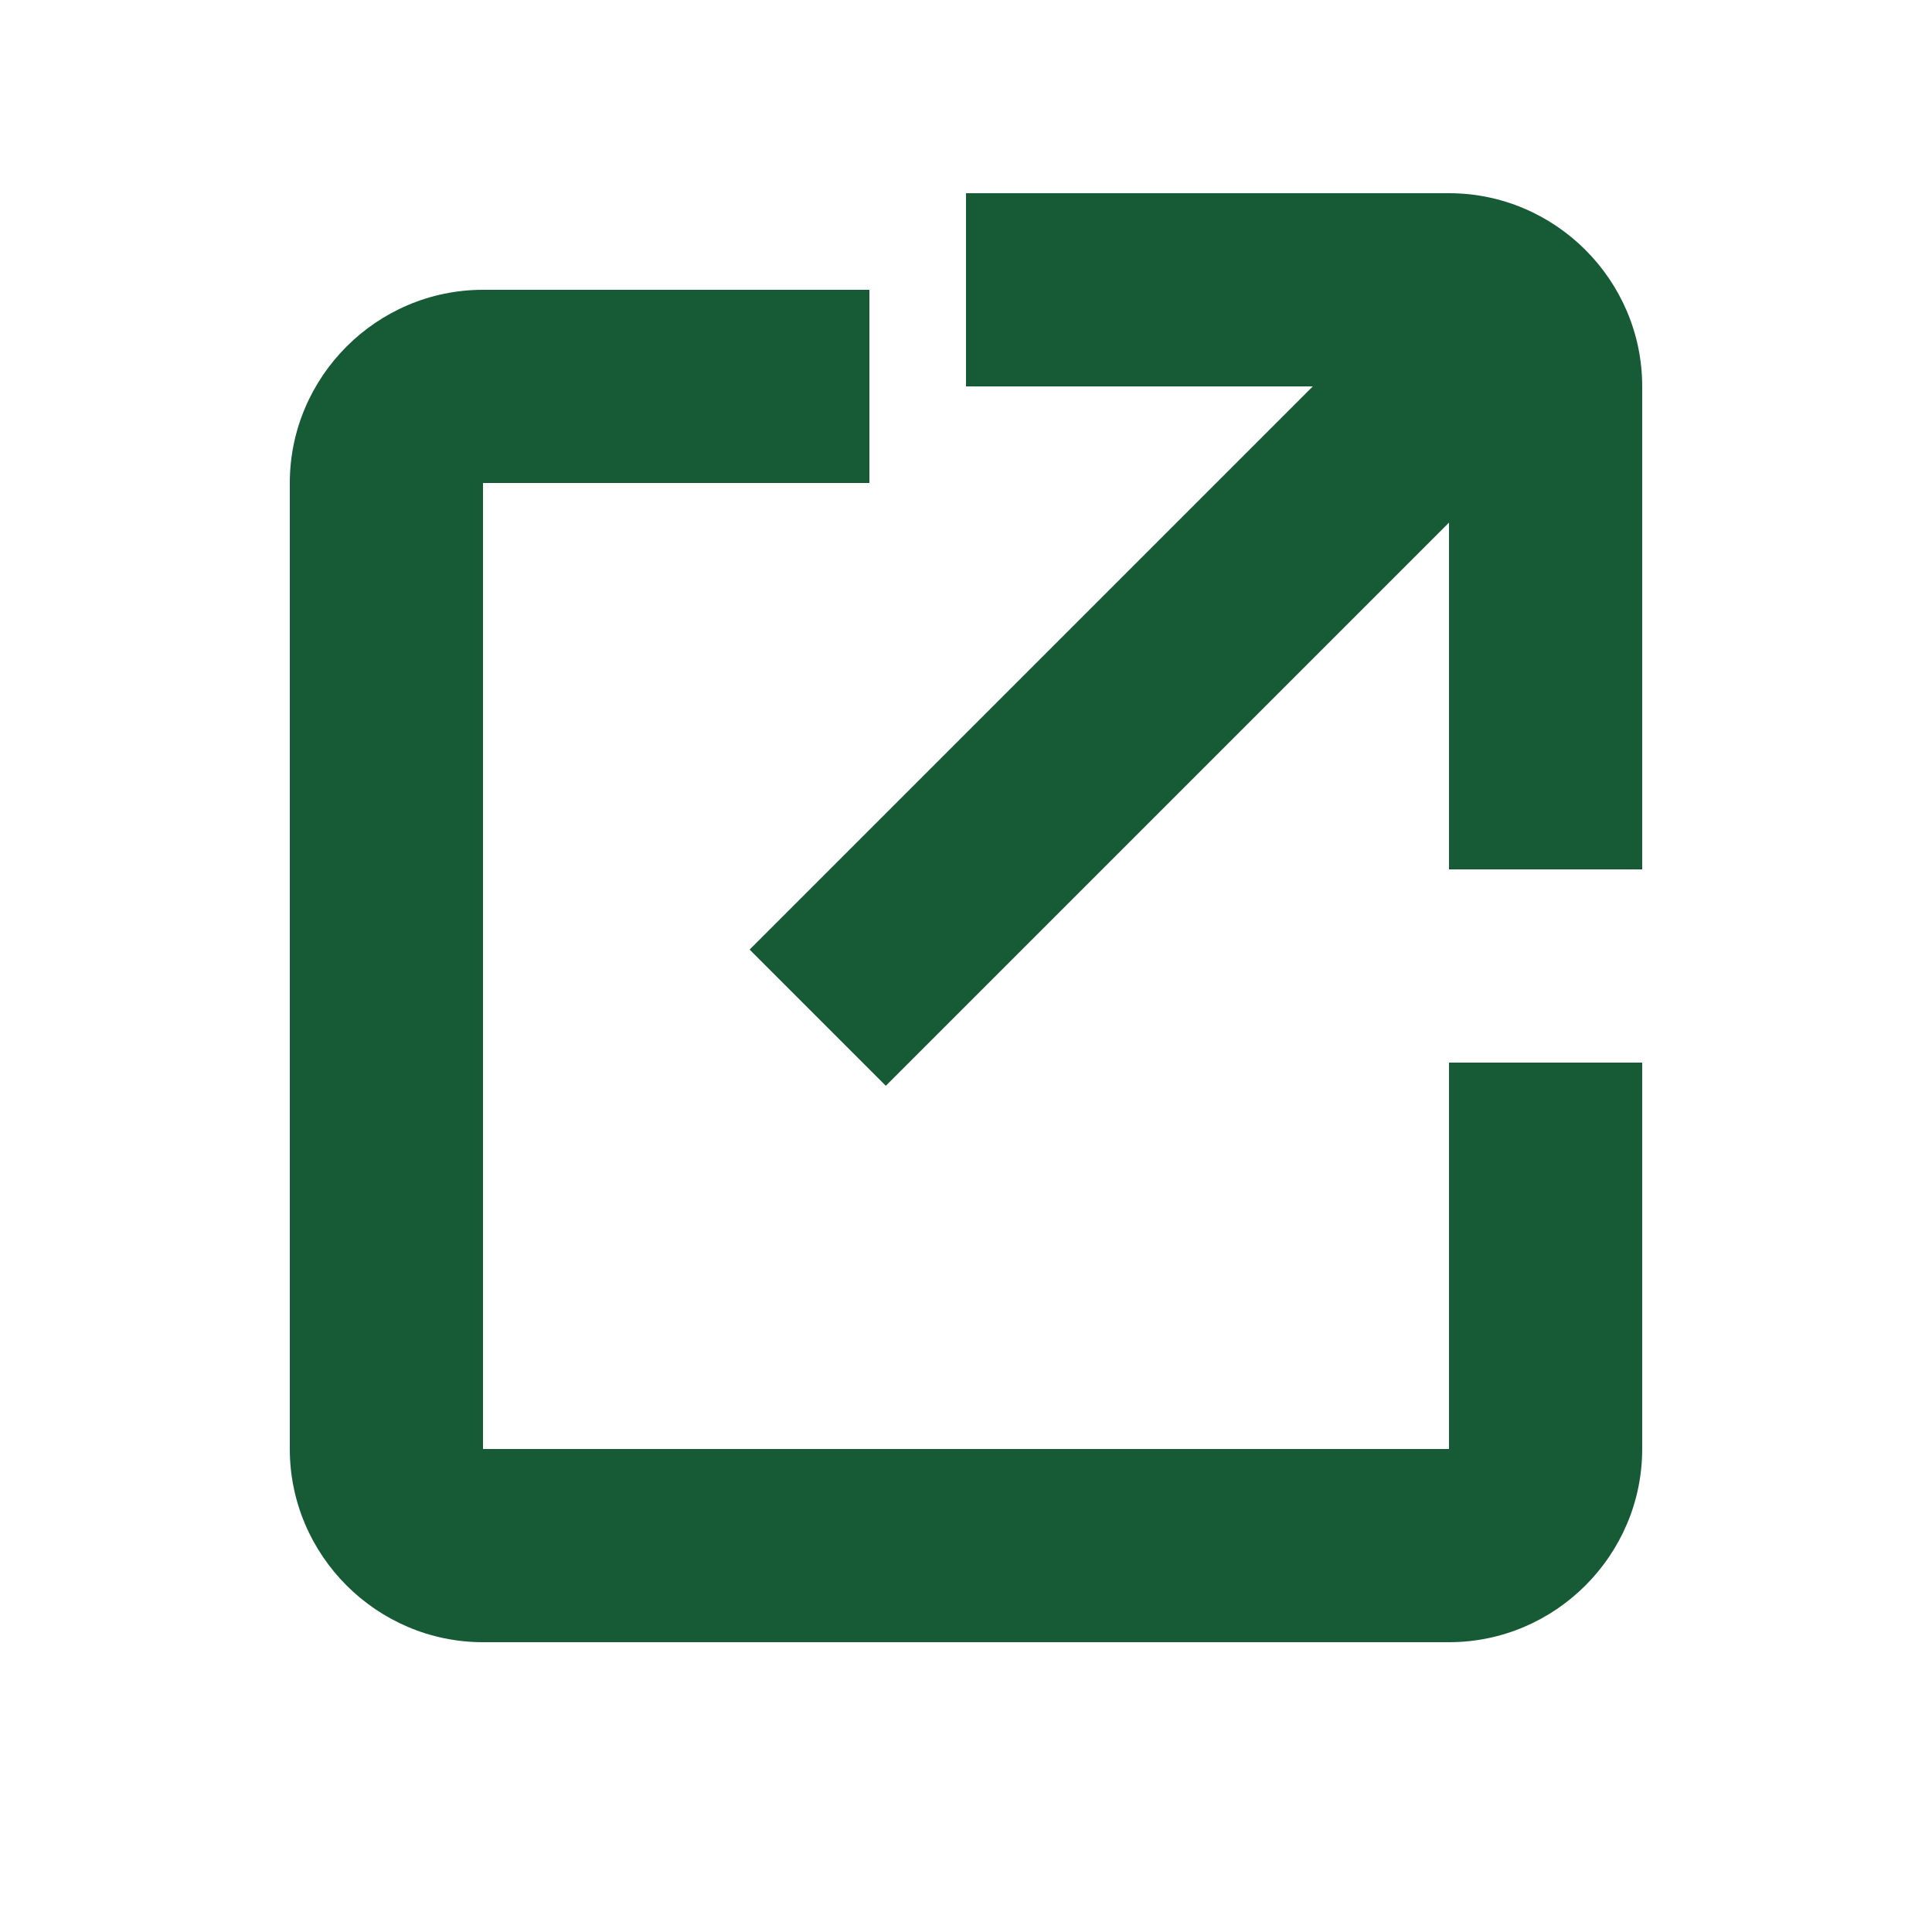
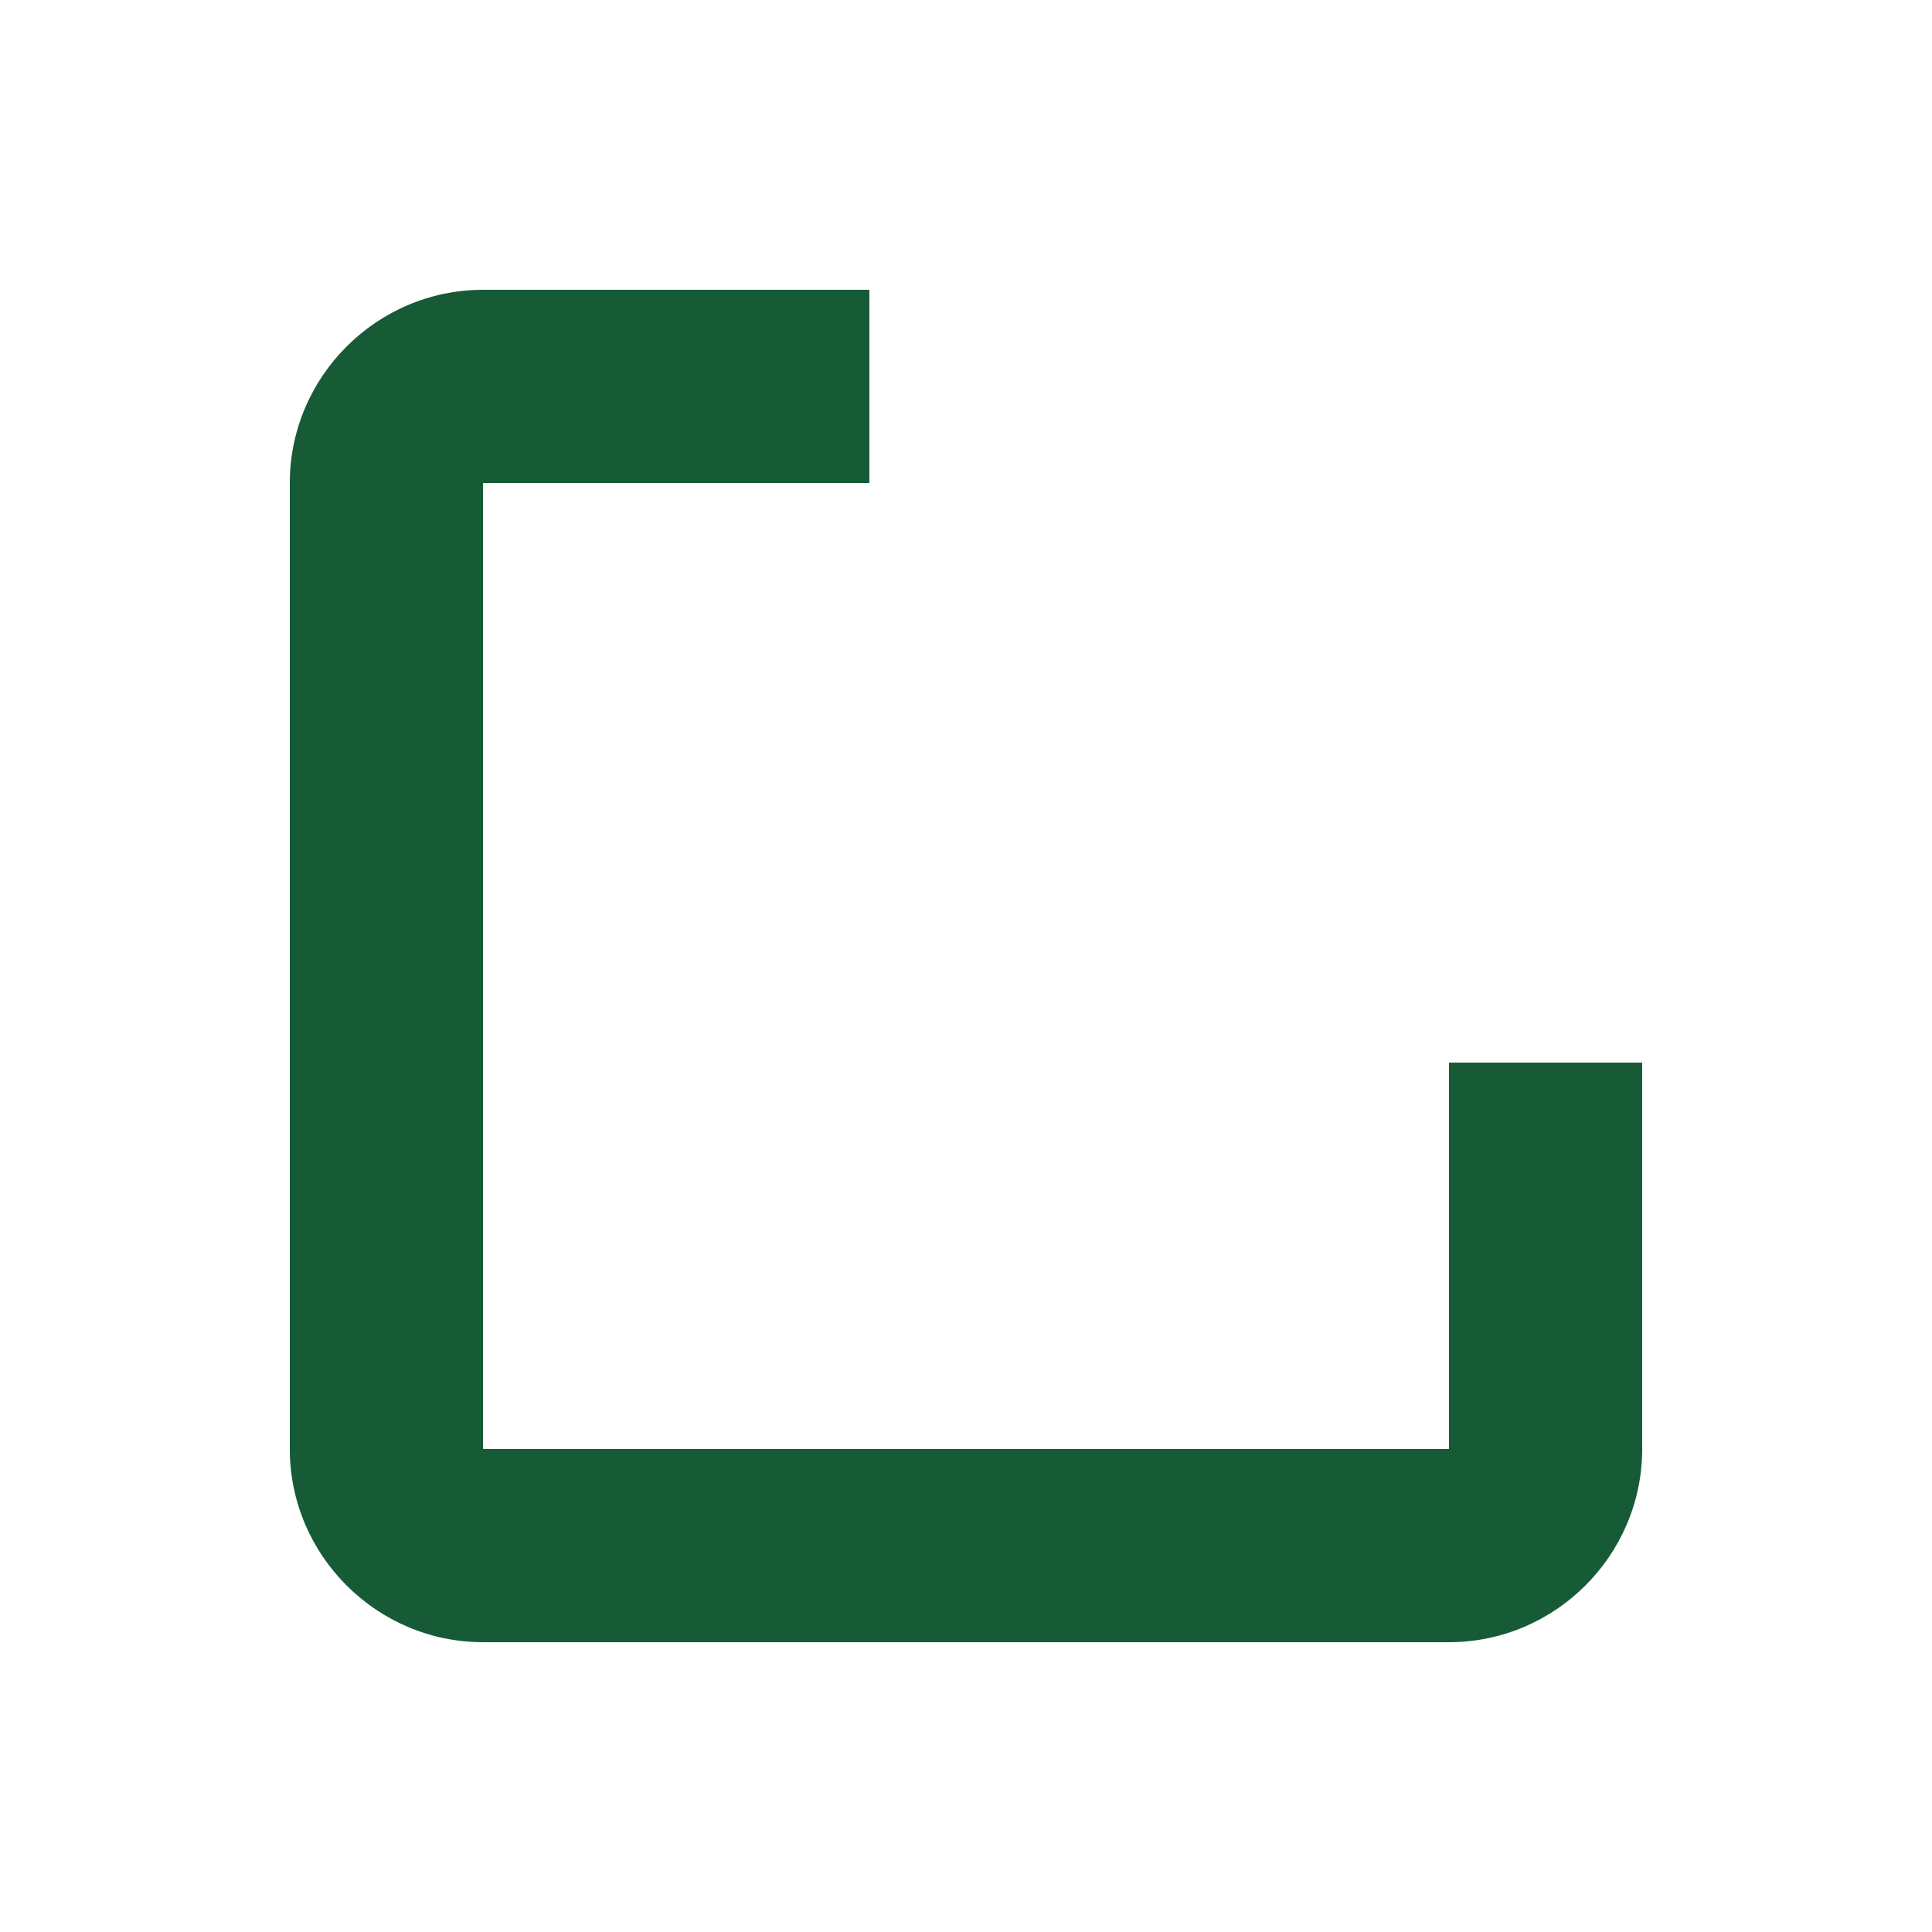
<svg xmlns="http://www.w3.org/2000/svg" width="20" height="20" viewBox="0 0 20 20" fill="none">
-   <path d="M15 2H10V4H13.59L7.76 9.83L9.17 11.24L15 5.41V9H17V4C17 2.9 16.1 2 15 2Z" fill="#165B36" />
  <path d="M15 11V15H5V5H9V3H5C3.9 3 3 3.9 3 5V15C3 16.1 3.9 17 5 17H15C16.1 17 17 16.1 17 15V11H15Z" fill="#165B36" />
</svg>